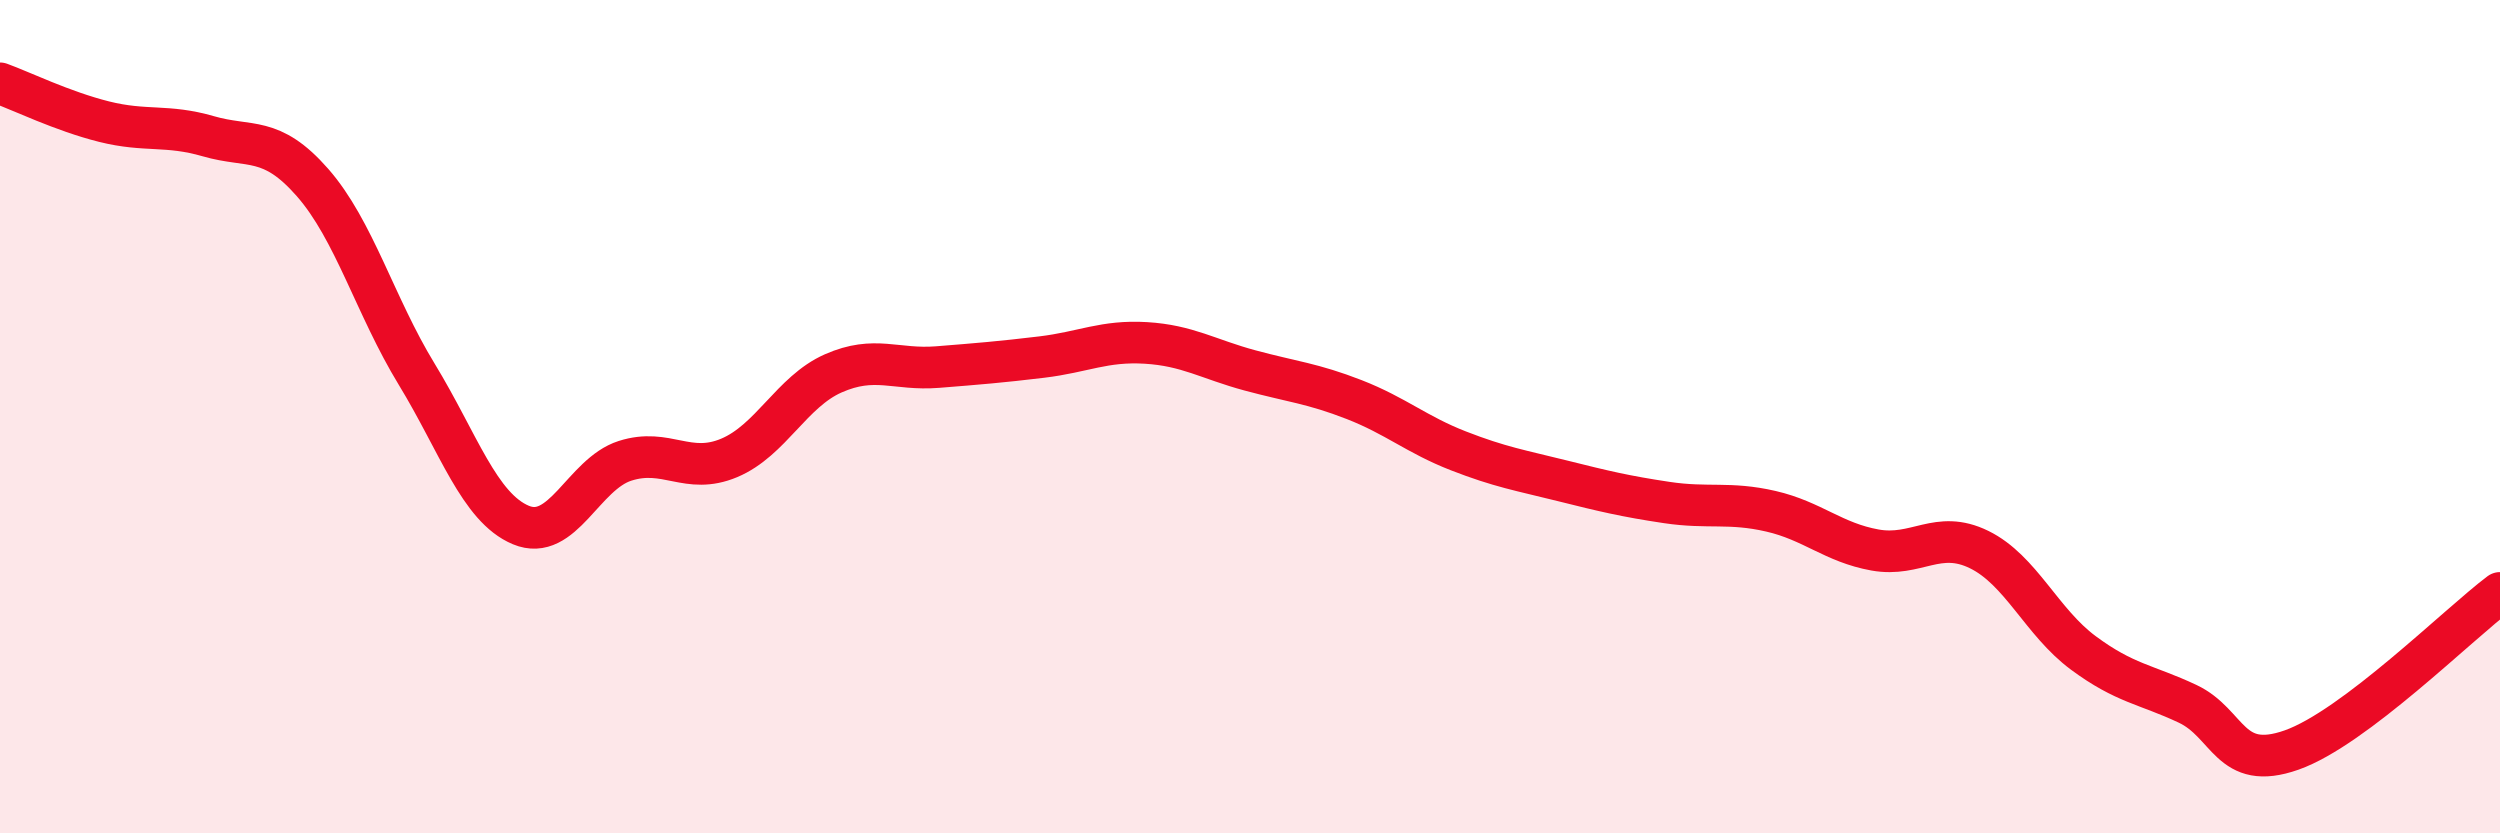
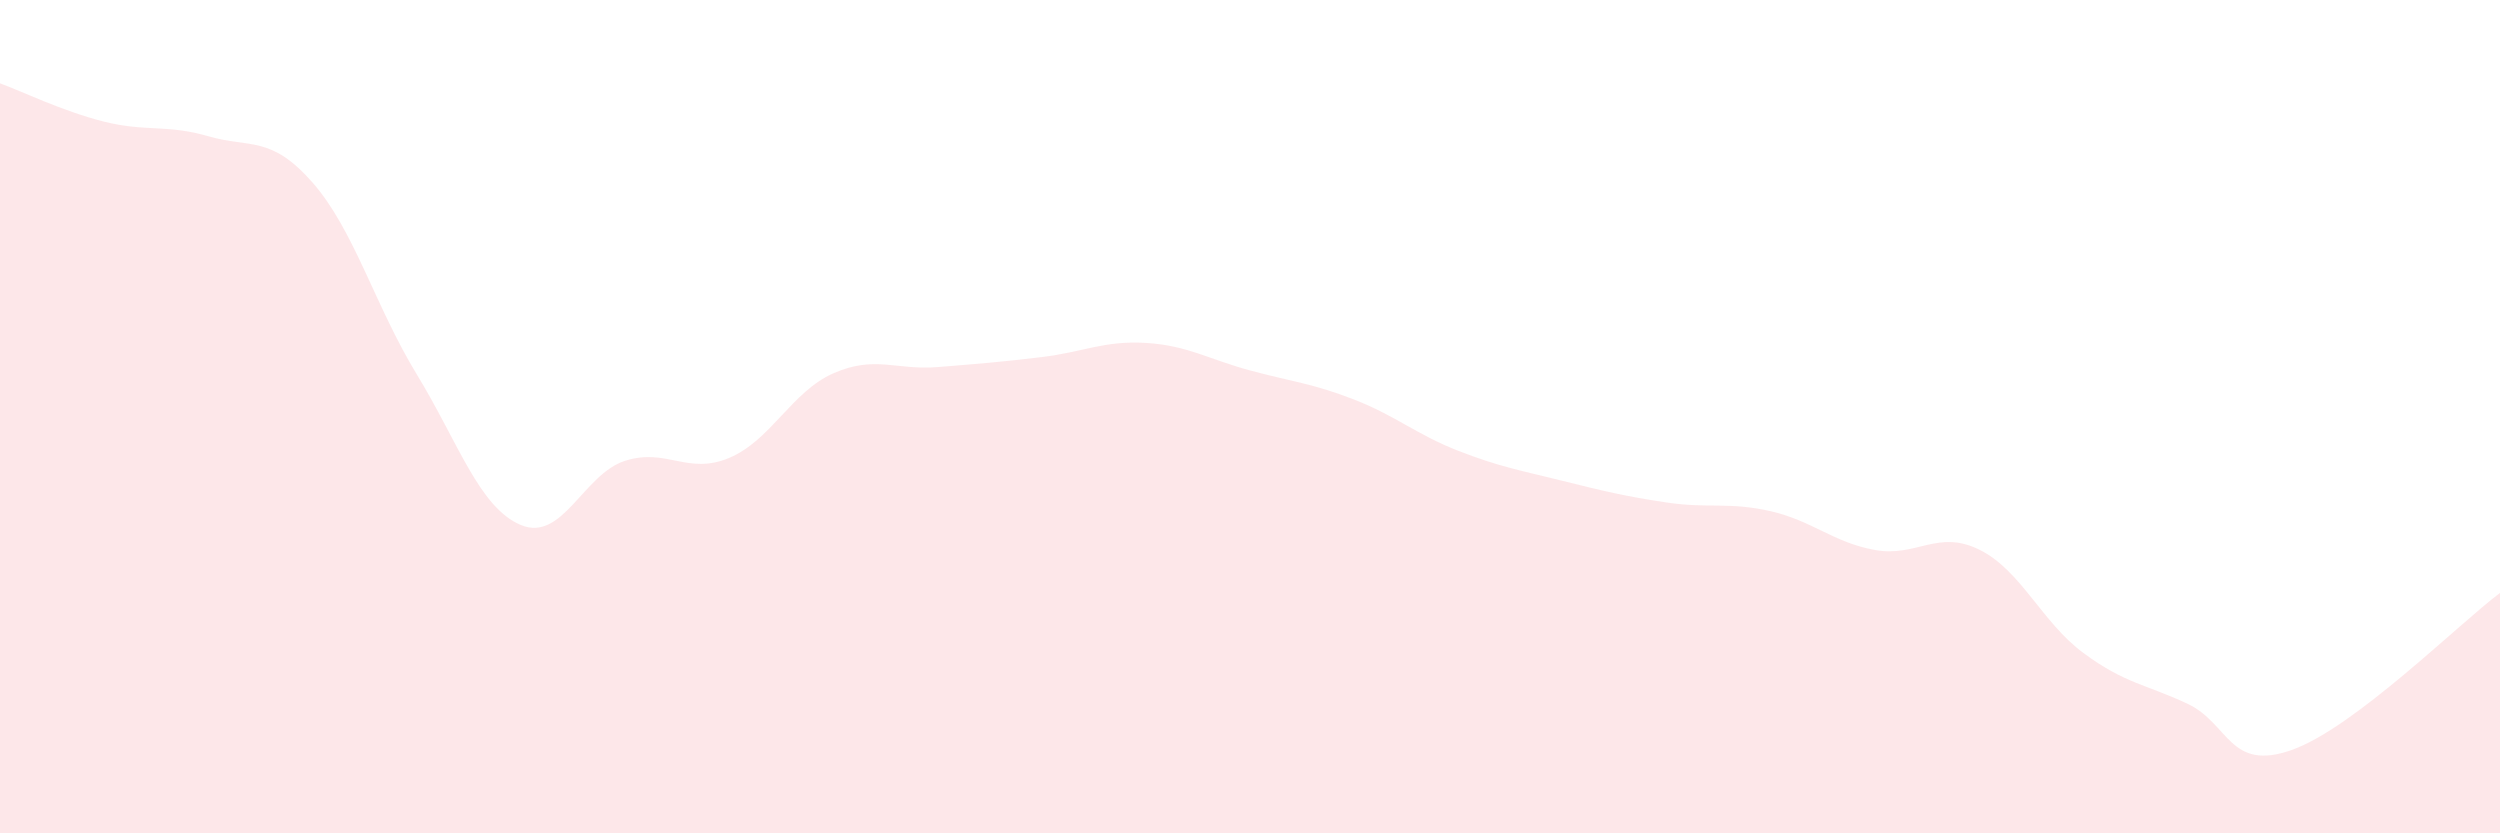
<svg xmlns="http://www.w3.org/2000/svg" width="60" height="20" viewBox="0 0 60 20">
  <path d="M 0,2 C 0.5,2.18 1.5,2.67 2.5,2.92 C 3.5,3.17 4,2.98 5,3.27 C 6,3.56 6.5,3.24 7.5,4.38 C 8.5,5.52 9,7.34 10,8.98 C 11,10.62 11.5,12.18 12.5,12.6 C 13.5,13.02 14,11.38 15,11.06 C 16,10.74 16.5,11.41 17.5,10.99 C 18.5,10.57 19,9.4 20,8.96 C 21,8.52 21.5,8.89 22.5,8.81 C 23.5,8.73 24,8.69 25,8.57 C 26,8.45 26.5,8.17 27.5,8.23 C 28.5,8.29 29,8.62 30,8.89 C 31,9.16 31.5,9.2 32.5,9.59 C 33.5,9.98 34,10.43 35,10.82 C 36,11.21 36.5,11.29 37.5,11.54 C 38.5,11.79 39,11.91 40,12.06 C 41,12.21 41.5,12.04 42.5,12.27 C 43.5,12.5 44,13.02 45,13.2 C 46,13.38 46.5,12.7 47.5,13.19 C 48.5,13.68 49,14.93 50,15.67 C 51,16.41 51.5,16.42 52.5,16.89 C 53.5,17.36 53.5,18.53 55,18 C 56.5,17.47 59,14.98 60,14.23L60 20L0 20Z" fill="#EB0A25" opacity="0.1" stroke-linecap="round" stroke-linejoin="round" />
-   <path d="M 0,2 C 0.5,2.18 1.5,2.67 2.5,2.92 C 3.5,3.17 4,2.98 5,3.27 C 6,3.56 6.5,3.24 7.5,4.38 C 8.5,5.52 9,7.34 10,8.98 C 11,10.62 11.5,12.18 12.5,12.6 C 13.5,13.02 14,11.38 15,11.06 C 16,10.74 16.5,11.41 17.5,10.99 C 18.5,10.57 19,9.4 20,8.96 C 21,8.52 21.5,8.89 22.5,8.81 C 23.5,8.73 24,8.69 25,8.57 C 26,8.45 26.5,8.17 27.5,8.23 C 28.5,8.29 29,8.62 30,8.89 C 31,9.16 31.5,9.2 32.5,9.59 C 33.5,9.98 34,10.43 35,10.82 C 36,11.21 36.5,11.29 37.5,11.54 C 38.5,11.79 39,11.91 40,12.06 C 41,12.21 41.5,12.04 42.5,12.27 C 43.5,12.5 44,13.02 45,13.2 C 46,13.38 46.5,12.7 47.5,13.19 C 48.5,13.68 49,14.93 50,15.67 C 51,16.41 51.5,16.42 52.5,16.89 C 53.5,17.36 53.5,18.53 55,18 C 56.5,17.47 59,14.98 60,14.23" stroke="#EB0A25" stroke-width="1" fill="none" stroke-linecap="round" stroke-linejoin="round" />
</svg>